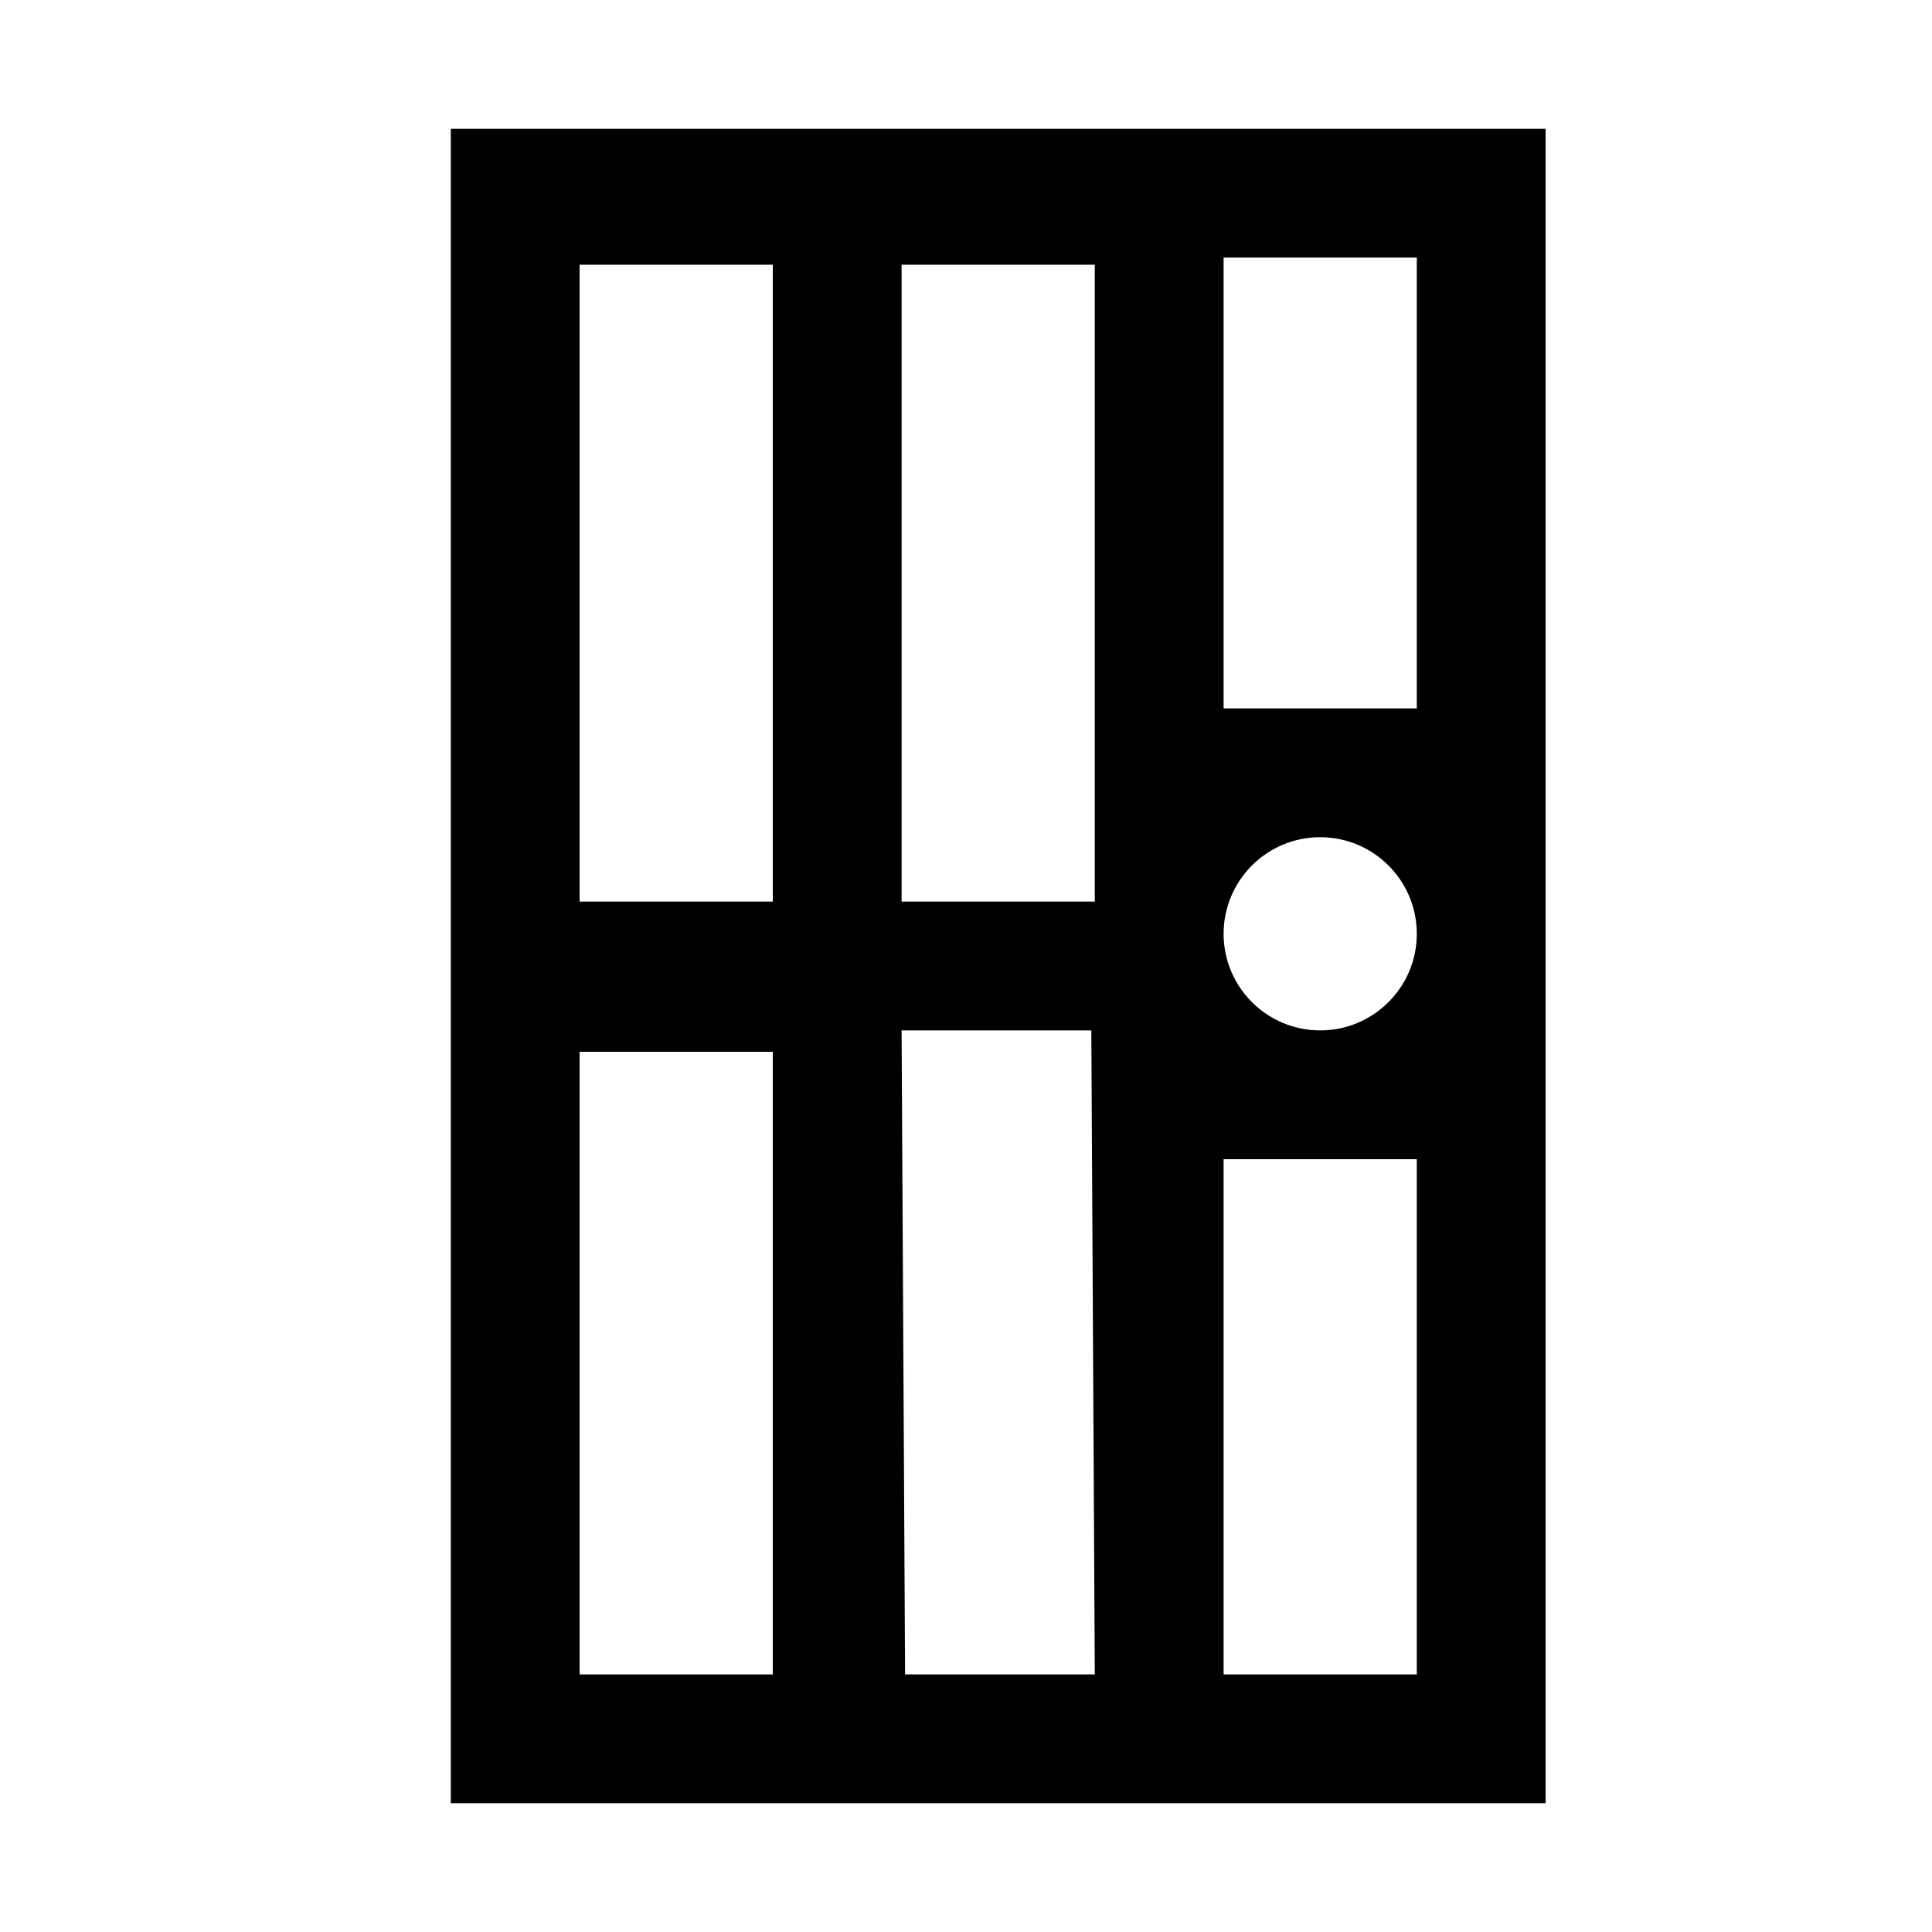
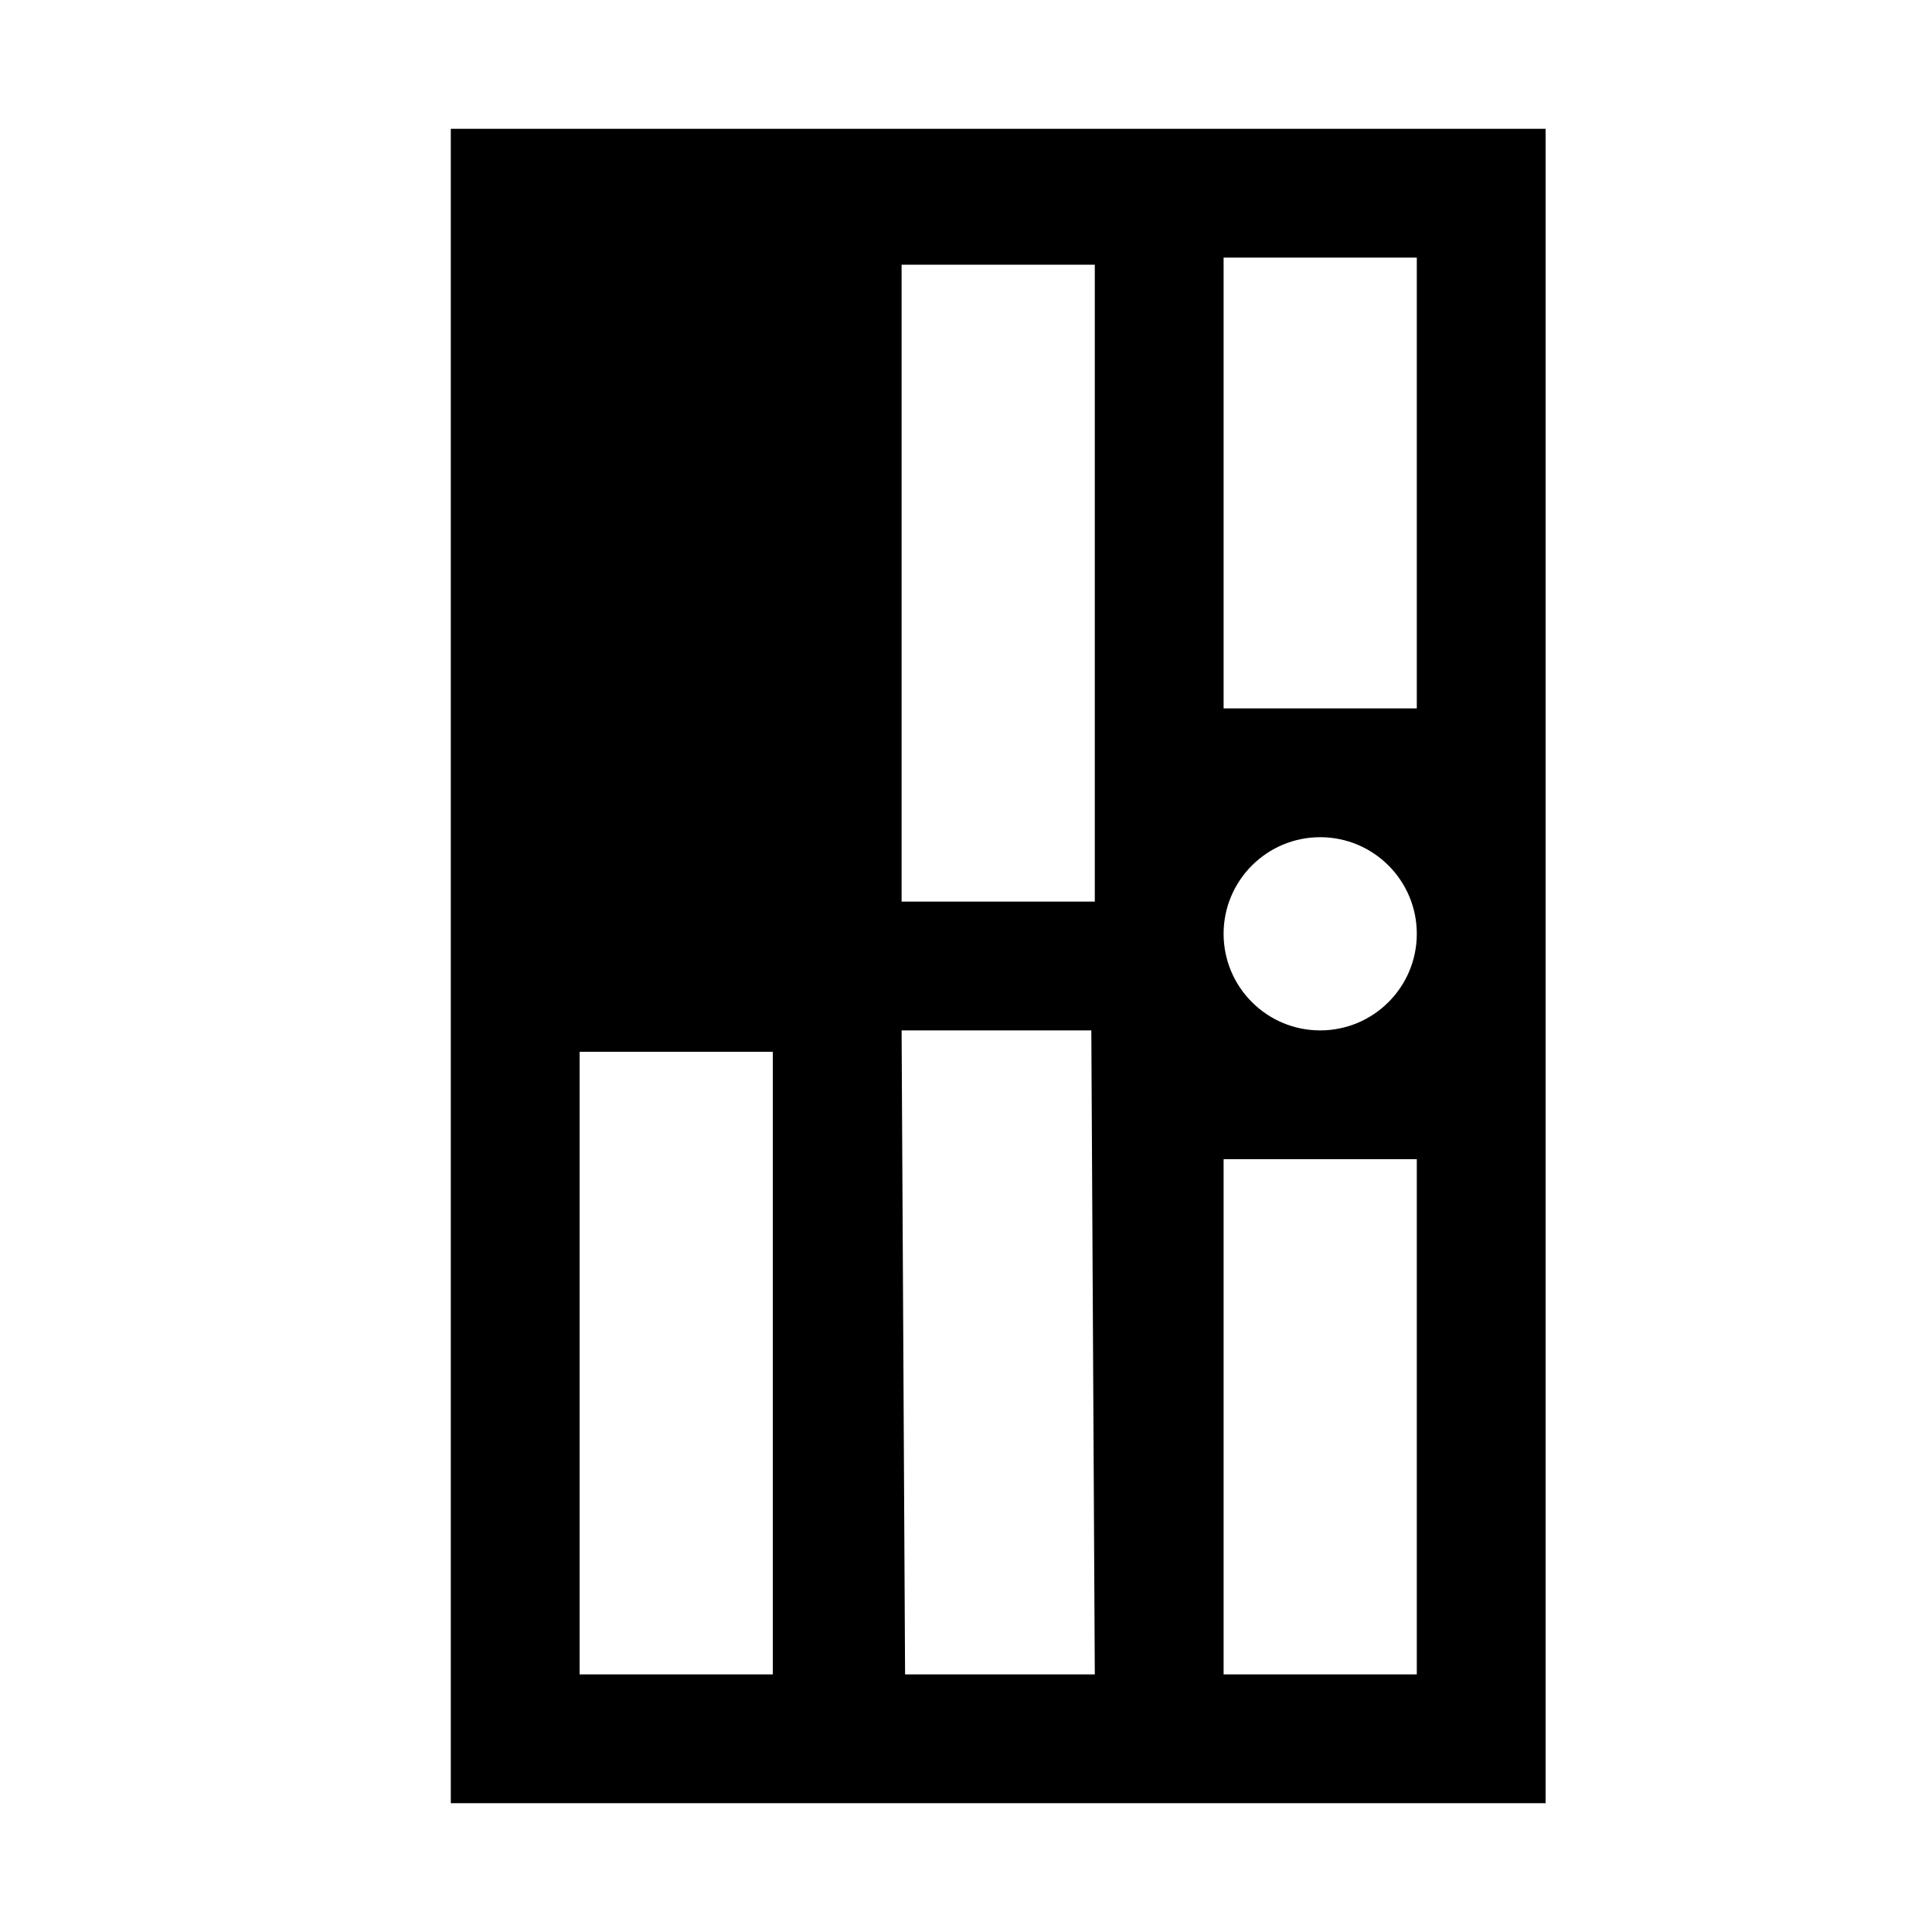
<svg xmlns="http://www.w3.org/2000/svg" xmlns:ns1="http://www.inkscape.org/namespaces/inkscape" xmlns:ns2="http://sodipodi.sourceforge.net/DTD/sodipodi-0.dtd" version="1.1" id="svg4619" ns1:version="0.91 r13725" ns2:docname="prison-15.svg" x="0px" y="0px" width="15px" height="15px" viewBox="0 0 15 15" style="enable-background:new 0 0 15 15;" xml:space="preserve">
-   <path id="rect3607" d="M3.5,1v13H12V1H3.5z M9.5,2H11v3.5H9.5V2z M4.5,2.055H6V7H4.5V2.055z M7,2.055h1.5V7H7V2.055z M10.25,6.5  C10.664,6.5,11,6.836,11,7.25S10.664,8,10.25,8l0,0C9.836,8,9.5,7.664,9.5,7.25l0,0C9.5,6.836,9.836,6.5,10.25,6.5z M7,8  h1.473L8.5,13H7.027L7,8z M4.5,8.166H6V13H4.5V8.166z M9.5,9H11v4H9.5V9z" />
+   <path id="rect3607" d="M3.5,1v13H12V1H3.5z M9.5,2H11v3.5H9.5V2z M4.5,2.055H6V7V2.055z M7,2.055h1.5V7H7V2.055z M10.25,6.5  C10.664,6.5,11,6.836,11,7.25S10.664,8,10.25,8l0,0C9.836,8,9.5,7.664,9.5,7.25l0,0C9.5,6.836,9.836,6.5,10.25,6.5z M7,8  h1.473L8.5,13H7.027L7,8z M4.5,8.166H6V13H4.5V8.166z M9.5,9H11v4H9.5V9z" />
</svg>